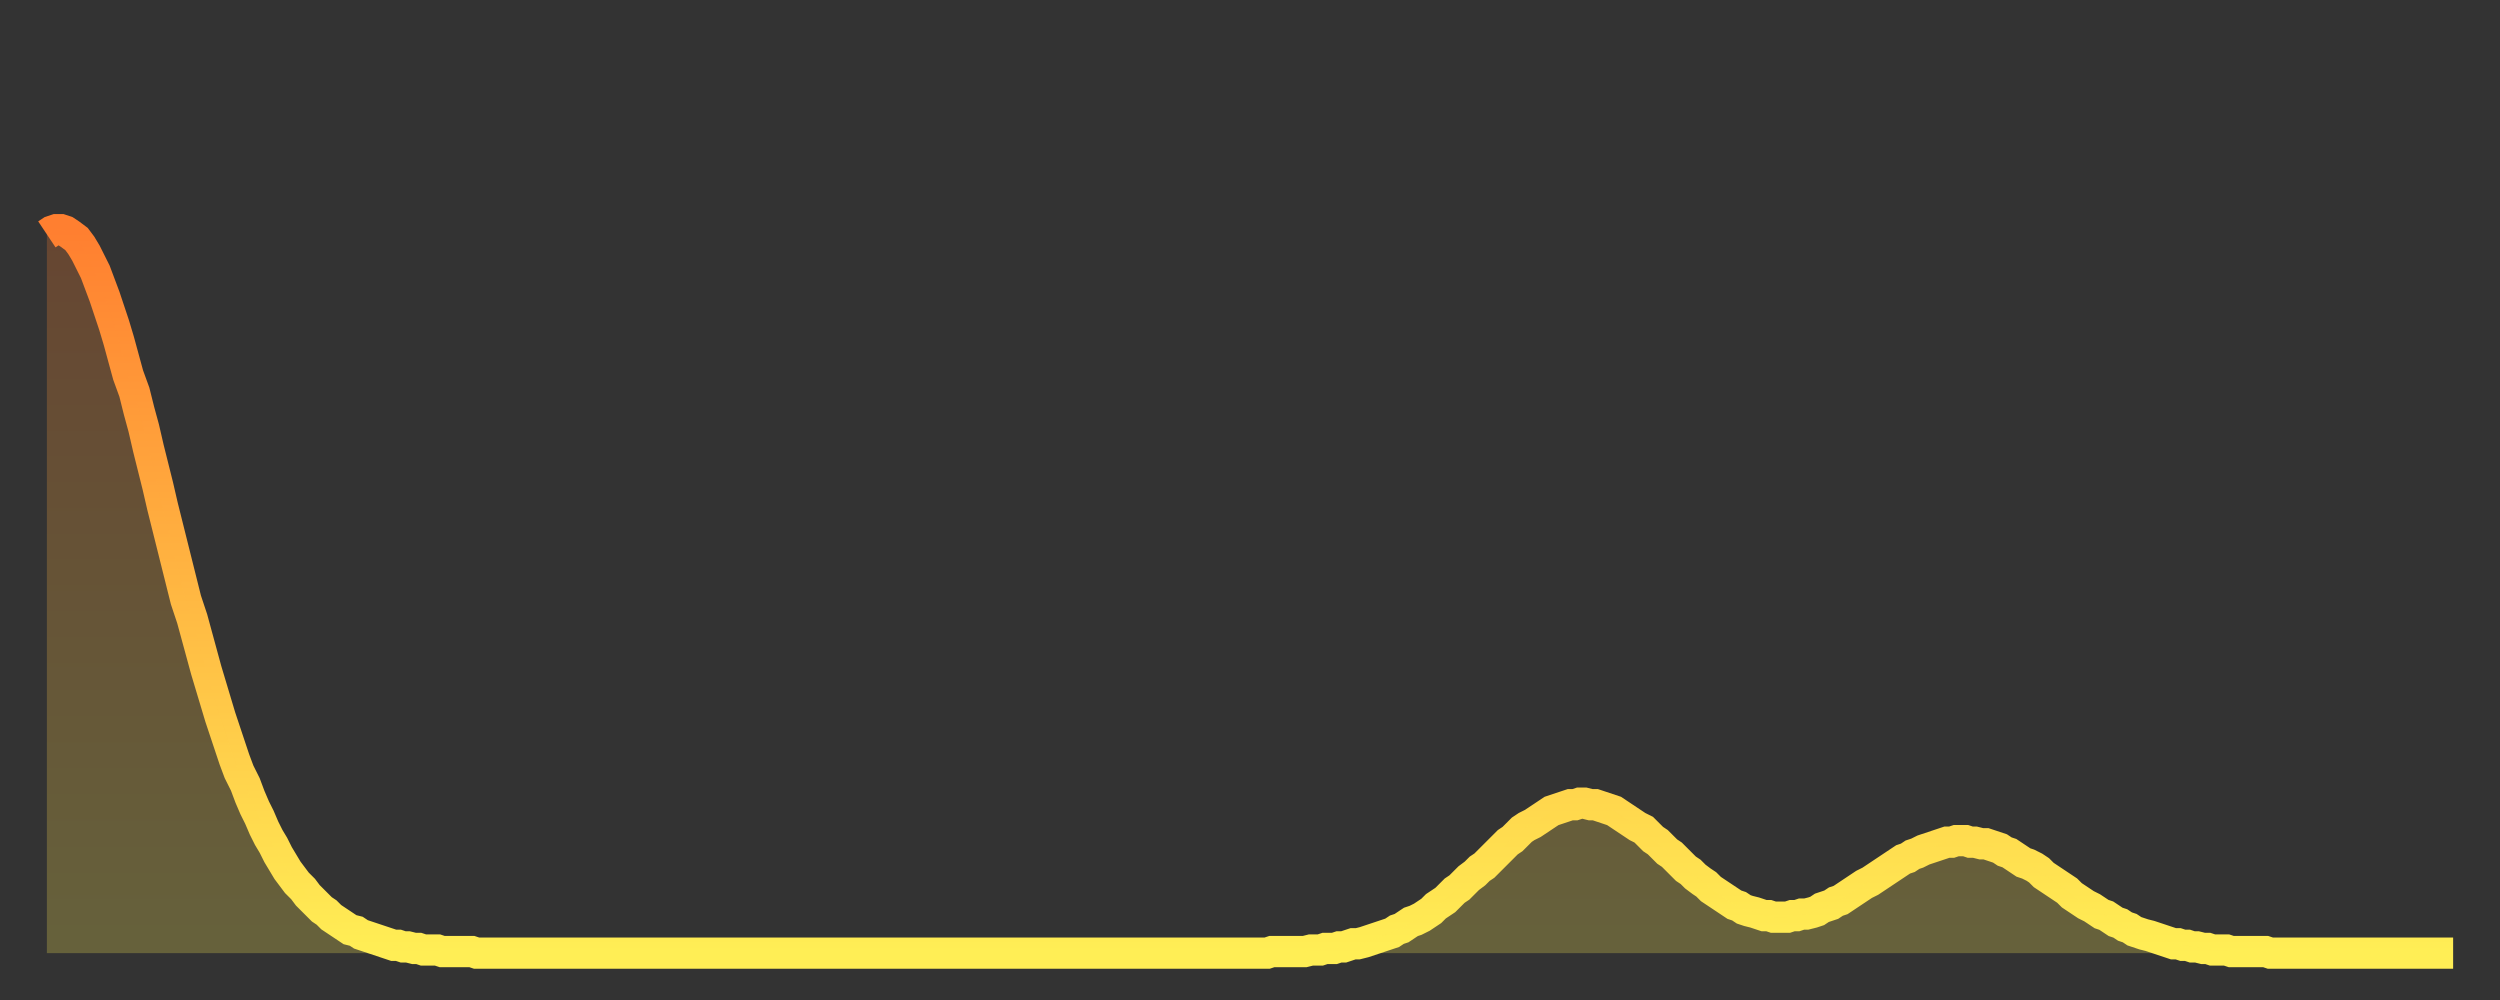
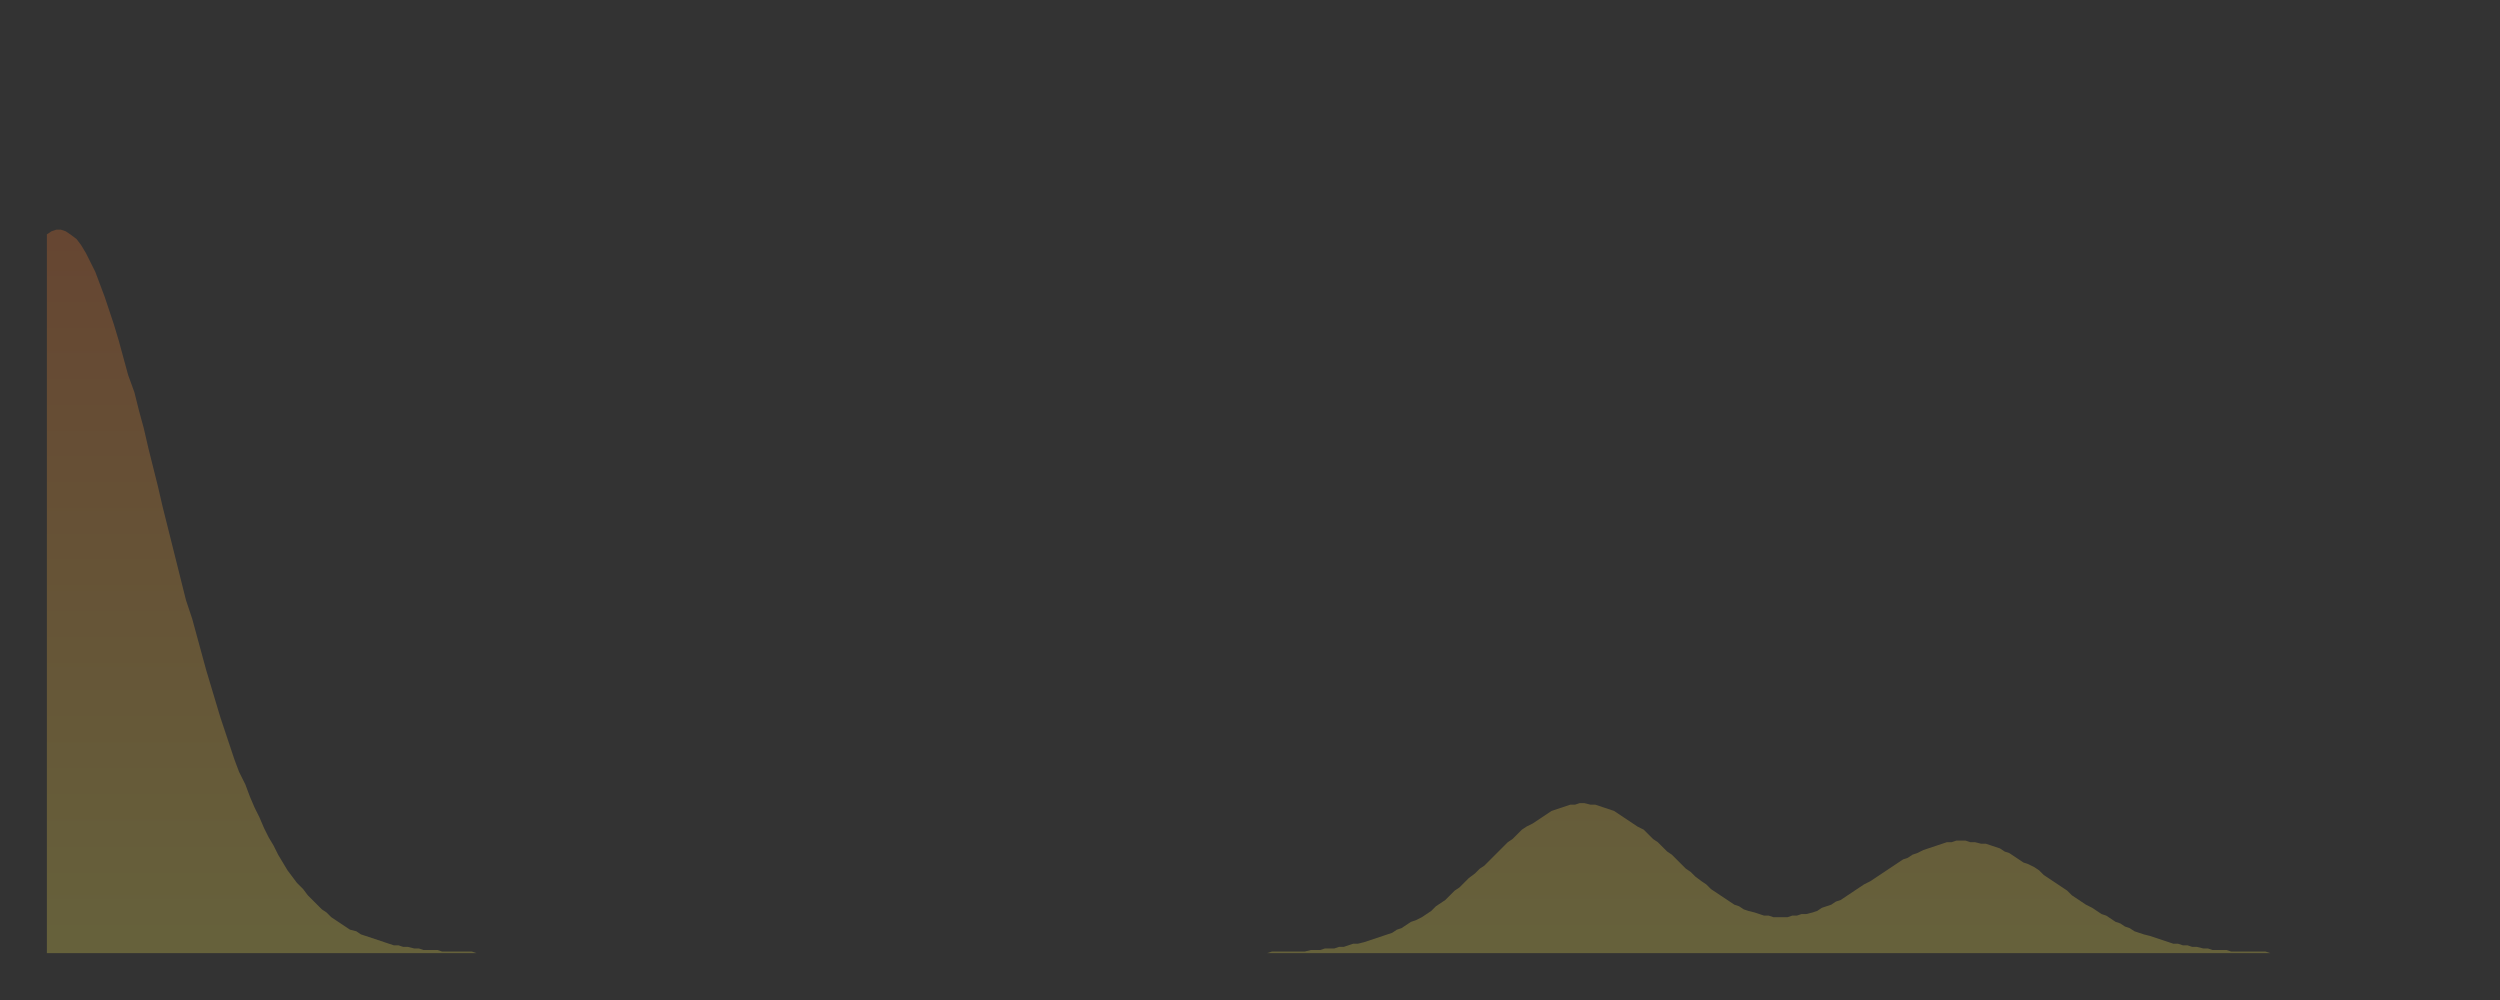
<svg xmlns="http://www.w3.org/2000/svg" baseProfile="full" height="64" version="1.1" width="160">
  <rect width="100%" height="100%" fill="#333333" stroke="none" />
  <defs>
    <linearGradient id="id364914" x1="0" x2="0" y1="0" y2="1">
      <stop offset="0%" stop-color="#ff7f30" />
      <stop offset="50%" stop-color="#ffb742" />
      <stop offset="100%" stop-color="#ffee55" />
    </linearGradient>
  </defs>
  <g transform="translate(3,3)">
    <g>
-       <path d="M 0.0 12.0 L 0.3 11.8 0.6 11.7 0.9 11.7 1.2 11.8 1.5 12.0 1.9 12.3 2.2 12.7 2.5 13.2 2.8 13.8 3.1 14.4 3.4 15.2 3.7 16.0 4.0 16.9 4.3 17.8 4.6 18.8 4.9 19.9 5.2 21.0 5.6 22.1 5.9 23.3 6.2 24.4 6.5 25.7 6.8 26.9 7.1 28.1 7.4 29.4 7.7 30.6 8.0 31.8 8.3 33.0 8.6 34.2 8.9 35.4 9.3 36.6 9.6 37.7 9.9 38.8 10.2 39.9 10.5 40.9 10.8 41.9 11.1 42.9 11.4 43.8 11.7 44.7 12.0 45.6 12.3 46.4 12.7 47.2 13.0 48.0 13.3 48.7 13.6 49.3 13.9 50.0 14.2 50.6 14.5 51.1 14.8 51.7 15.1 52.2 15.4 52.7 15.7 53.1 16.0 53.5 16.4 53.9 16.7 54.3 17.0 54.6 17.3 54.9 17.6 55.2 17.9 55.4 18.2 55.7 18.5 55.9 18.8 56.1 19.1 56.3 19.4 56.5 19.8 56.6 20.1 56.8 20.4 56.9 20.7 57.0 21.0 57.1 21.3 57.2 21.6 57.3 21.9 57.4 22.2 57.5 22.5 57.5 22.8 57.6 23.1 57.6 23.5 57.7 23.8 57.7 24.1 57.8 24.4 57.8 24.7 57.8 25.0 57.8 25.3 57.9 25.6 57.9 25.9 57.9 26.2 57.9 26.5 57.9 26.8 57.9 27.2 57.9 27.5 58.0 27.8 58.0 28.1 58.0 28.4 58.0 28.7 58.0 29.0 58.0 29.3 58.0 29.6 58.0 29.9 58.0 30.2 58.0 30.6 58.0 30.9 58.0 31.2 58.0 31.5 58.0 31.8 58.0 32.1 58.0 32.4 58.0 32.7 58.0 33.0 58.0 33.3 58.0 33.6 58.0 33.9 58.0 34.3 58.0 34.6 58.0 34.9 58.0 35.2 58.0 35.5 58.0 35.8 58.0 36.1 58.0 36.4 58.0 36.7 58.0 37.0 58.0 37.3 58.0 37.7 58.0 38.0 58.0 38.3 58.0 38.6 58.0 38.9 58.0 39.2 58.0 39.5 58.0 39.8 58.0 40.1 58.0 40.4 58.0 40.7 58.0 41.0 58.0 41.4 58.0 41.7 58.0 42.0 58.0 42.3 58.0 42.6 58.0 42.9 58.0 43.2 58.0 43.5 58.0 43.8 58.0 44.1 58.0 44.4 58.0 44.7 58.0 45.1 58.0 45.4 58.0 45.7 58.0 46.0 58.0 46.3 58.0 46.6 58.0 46.9 58.0 47.2 58.0 47.5 58.0 47.8 58.0 48.1 58.0 48.5 58.0 48.8 58.0 49.1 58.0 49.4 58.0 49.7 58.0 50.0 58.0 50.3 58.0 50.6 58.0 50.9 58.0 51.2 58.0 51.5 58.0 51.8 58.0 52.2 58.0 52.5 58.0 52.8 58.0 53.1 58.0 53.4 58.0 53.7 58.0 54.0 58.0 54.3 58.0 54.6 58.0 54.9 58.0 55.2 58.0 55.6 58.0 55.9 58.0 56.2 58.0 56.5 58.0 56.8 58.0 57.1 58.0 57.4 58.0 57.7 58.0 58.0 58.0 58.3 58.0 58.6 58.0 58.9 58.0 59.3 58.0 59.6 58.0 59.9 58.0 60.2 58.0 60.5 58.0 60.8 58.0 61.1 58.0 61.4 58.0 61.7 58.0 62.0 58.0 62.3 58.0 62.6 58.0 63.0 58.0 63.3 58.0 63.6 58.0 63.9 58.0 64.2 58.0 64.5 58.0 64.8 58.0 65.1 58.0 65.4 58.0 65.7 58.0 66.0 58.0 66.4 58.0 66.7 58.0 67.0 58.0 67.3 58.0 67.6 58.0 67.9 58.0 68.2 58.0 68.5 58.0 68.8 58.0 69.1 58.0 69.4 58.0 69.7 58.0 70.1 58.0 70.4 58.0 70.7 58.0 71.0 58.0 71.3 58.0 71.6 58.0 71.9 58.0 72.2 58.0 72.5 58.0 72.8 58.0 73.1 58.0 73.5 58.0 73.8 58.0 74.1 58.0 74.4 58.0 74.7 58.0 75.0 58.0 75.3 58.0 75.6 58.0 75.9 58.0 76.2 58.0 76.5 58.0 76.8 58.0 77.2 58.0 77.5 58.0 77.8 58.0 78.1 58.0 78.4 57.9 78.7 57.9 79.0 57.9 79.3 57.9 79.6 57.9 79.9 57.9 80.2 57.9 80.5 57.9 80.9 57.8 81.2 57.8 81.5 57.8 81.8 57.7 82.1 57.7 82.4 57.7 82.7 57.6 83.0 57.6 83.3 57.5 83.6 57.4 83.9 57.4 84.3 57.3 84.6 57.2 84.9 57.1 85.2 57.0 85.5 56.9 85.8 56.8 86.1 56.7 86.4 56.5 86.7 56.4 87.0 56.2 87.3 56.0 87.6 55.9 88.0 55.7 88.3 55.5 88.6 55.3 88.9 55.0 89.2 54.8 89.5 54.6 89.8 54.3 90.1 54.0 90.4 53.8 90.7 53.5 91.0 53.2 91.4 52.9 91.7 52.6 92.0 52.4 92.3 52.1 92.6 51.8 92.9 51.5 93.2 51.2 93.5 50.9 93.8 50.7 94.1 50.4 94.4 50.1 94.7 49.9 95.1 49.7 95.4 49.5 95.7 49.3 96.0 49.1 96.3 48.9 96.6 48.8 96.9 48.7 97.2 48.6 97.5 48.5 97.8 48.5 98.1 48.4 98.4 48.4 98.8 48.5 99.1 48.5 99.4 48.6 99.7 48.7 100.0 48.8 100.3 48.9 100.6 49.1 100.9 49.3 101.2 49.5 101.5 49.7 101.8 49.9 102.2 50.1 102.5 50.4 102.8 50.7 103.1 50.9 103.4 51.2 103.7 51.5 104.0 51.7 104.3 52.0 104.6 52.3 104.9 52.6 105.2 52.8 105.5 53.1 105.9 53.4 106.2 53.6 106.5 53.9 106.8 54.1 107.1 54.3 107.4 54.5 107.7 54.7 108.0 54.9 108.3 55.0 108.6 55.2 108.9 55.3 109.3 55.4 109.6 55.5 109.9 55.6 110.2 55.6 110.5 55.7 110.8 55.7 111.1 55.7 111.4 55.7 111.7 55.6 112.0 55.6 112.3 55.5 112.6 55.5 113.0 55.4 113.3 55.3 113.6 55.1 113.9 55.0 114.2 54.9 114.5 54.7 114.8 54.6 115.1 54.4 115.4 54.2 115.7 54.0 116.0 53.8 116.3 53.6 116.7 53.4 117.0 53.2 117.3 53.0 117.6 52.8 117.9 52.6 118.2 52.4 118.5 52.2 118.8 52.0 119.1 51.9 119.4 51.7 119.7 51.6 120.1 51.4 120.4 51.3 120.7 51.2 121.0 51.1 121.3 51.0 121.6 50.9 121.9 50.9 122.2 50.8 122.5 50.8 122.8 50.8 123.1 50.9 123.4 50.9 123.8 51.0 124.1 51.0 124.4 51.1 124.7 51.2 125.0 51.3 125.3 51.5 125.6 51.6 125.9 51.8 126.2 52.0 126.5 52.2 126.8 52.3 127.2 52.5 127.5 52.7 127.8 53.0 128.1 53.2 128.4 53.4 128.7 53.6 129.0 53.8 129.3 54.0 129.6 54.3 129.9 54.5 130.2 54.7 130.5 54.9 130.9 55.1 131.2 55.3 131.5 55.5 131.8 55.6 132.1 55.8 132.4 56.0 132.7 56.1 133.0 56.3 133.3 56.4 133.6 56.6 133.9 56.7 134.2 56.8 134.6 56.9 134.9 57.0 135.2 57.1 135.5 57.2 135.8 57.3 136.1 57.4 136.4 57.4 136.7 57.5 137.0 57.5 137.3 57.6 137.6 57.6 138.0 57.7 138.3 57.7 138.6 57.8 138.9 57.8 139.2 57.8 139.5 57.8 139.8 57.9 140.1 57.9 140.4 57.9 140.7 57.9 141.0 57.9 141.3 57.9 141.7 57.9 142.0 57.9 142.3 58.0 142.6 58.0 142.9 58.0 143.2 58.0 143.5 58.0 143.8 58.0 144.1 58.0 144.4 58.0 144.7 58.0 145.1 58.0 145.4 58.0 145.7 58.0 146.0 58.0 146.3 58.0 146.6 58.0 146.9 58.0 147.2 58.0 147.5 58.0 147.8 58.0 148.1 58.0 148.4 58.0 148.8 58.0 149.1 58.0 149.4 58.0 149.7 58.0 150.0 58.0 150.3 58.0 150.6 58.0 150.9 58.0 151.2 58.0 151.5 58.0 151.8 58.0 152.1 58.0 152.5 58.0 152.8 58.0 153.1 58.0 153.4 58.0 153.7 58.0 154.0 58.0" fill="none" id="graph-curve" opacity="1" stroke="url(#id364914)" stroke-width="2" />
      <path d="M 0 58 L 0.0 12.0 0.3 11.8 0.6 11.7 0.9 11.7 1.2 11.8 1.5 12.0 1.9 12.3 2.2 12.7 2.5 13.2 2.8 13.8 3.1 14.4 3.4 15.2 3.7 16.0 4.0 16.9 4.3 17.8 4.6 18.8 4.9 19.9 5.2 21.0 5.6 22.1 5.9 23.3 6.2 24.4 6.5 25.7 6.8 26.9 7.1 28.1 7.4 29.4 7.7 30.6 8.0 31.8 8.3 33.0 8.6 34.2 8.9 35.4 9.3 36.6 9.6 37.7 9.9 38.8 10.2 39.9 10.5 40.9 10.8 41.9 11.1 42.9 11.4 43.8 11.7 44.7 12.0 45.6 12.3 46.4 12.7 47.2 13.0 48.0 13.3 48.7 13.6 49.3 13.9 50.0 14.2 50.6 14.5 51.1 14.8 51.7 15.1 52.2 15.4 52.7 15.7 53.1 16.0 53.5 16.4 53.9 16.7 54.3 17.0 54.6 17.3 54.9 17.6 55.2 17.9 55.4 18.2 55.7 18.5 55.9 18.8 56.1 19.1 56.3 19.4 56.5 19.8 56.6 20.1 56.8 20.4 56.9 20.7 57.0 21.0 57.1 21.3 57.2 21.6 57.3 21.9 57.4 22.2 57.5 22.5 57.5 22.8 57.6 23.1 57.6 23.5 57.7 23.8 57.7 24.1 57.8 24.4 57.8 24.7 57.8 25.0 57.8 25.3 57.9 25.6 57.9 25.9 57.9 26.2 57.9 26.5 57.9 26.8 57.9 27.2 57.9 27.5 58.0 27.8 58.0 28.1 58.0 28.4 58.0 28.7 58.0 29.0 58.0 29.3 58.0 29.6 58.0 29.9 58.0 30.2 58.0 30.6 58.0 30.9 58.0 31.2 58.0 31.5 58.0 31.8 58.0 32.1 58.0 32.4 58.0 32.7 58.0 33.0 58.0 33.3 58.0 33.6 58.0 33.9 58.0 34.3 58.0 34.6 58.0 34.9 58.0 35.2 58.0 35.5 58.0 35.8 58.0 36.1 58.0 36.4 58.0 36.7 58.0 37.0 58.0 37.3 58.0 37.7 58.0 38.0 58.0 38.3 58.0 38.6 58.0 38.9 58.0 39.2 58.0 39.5 58.0 39.8 58.0 40.1 58.0 40.4 58.0 40.7 58.0 41.0 58.0 41.4 58.0 41.7 58.0 42.0 58.0 42.3 58.0 42.6 58.0 42.9 58.0 43.2 58.0 43.5 58.0 43.8 58.0 44.1 58.0 44.4 58.0 44.7 58.0 45.1 58.0 45.4 58.0 45.7 58.0 46.0 58.0 46.3 58.0 46.6 58.0 46.9 58.0 47.2 58.0 47.5 58.0 47.8 58.0 48.1 58.0 48.5 58.0 48.8 58.0 49.1 58.0 49.4 58.0 49.7 58.0 50.0 58.0 50.3 58.0 50.6 58.0 50.9 58.0 51.2 58.0 51.5 58.0 51.8 58.0 52.2 58.0 52.5 58.0 52.8 58.0 53.1 58.0 53.4 58.0 53.7 58.0 54.0 58.0 54.3 58.0 54.6 58.0 54.9 58.0 55.2 58.0 55.6 58.0 55.9 58.0 56.2 58.0 56.5 58.0 56.8 58.0 57.1 58.0 57.4 58.0 57.7 58.0 58.0 58.0 58.3 58.0 58.6 58.0 58.9 58.0 59.3 58.0 59.6 58.0 59.9 58.0 60.2 58.0 60.5 58.0 60.8 58.0 61.1 58.0 61.4 58.0 61.7 58.0 62.0 58.0 62.3 58.0 62.6 58.0 63.0 58.0 63.3 58.0 63.6 58.0 63.9 58.0 64.2 58.0 64.5 58.0 64.8 58.0 65.1 58.0 65.4 58.0 65.7 58.0 66.0 58.0 66.4 58.0 66.7 58.0 67.0 58.0 67.3 58.0 67.6 58.0 67.9 58.0 68.2 58.0 68.5 58.0 68.8 58.0 69.1 58.0 69.4 58.0 69.7 58.0 70.1 58.0 70.4 58.0 70.7 58.0 71.0 58.0 71.3 58.0 71.6 58.0 71.9 58.0 72.2 58.0 72.5 58.0 72.8 58.0 73.1 58.0 73.5 58.0 73.8 58.0 74.1 58.0 74.4 58.0 74.7 58.0 75.0 58.0 75.3 58.0 75.6 58.0 75.9 58.0 76.2 58.0 76.5 58.0 76.8 58.0 77.2 58.0 77.5 58.0 77.8 58.0 78.1 58.0 78.4 57.9 78.7 57.9 79.0 57.9 79.3 57.9 79.6 57.9 79.9 57.9 80.2 57.9 80.5 57.9 80.9 57.8 81.2 57.8 81.5 57.8 81.8 57.7 82.1 57.7 82.4 57.7 82.7 57.6 83.0 57.6 83.3 57.5 83.6 57.4 83.9 57.4 84.3 57.3 84.6 57.2 84.9 57.1 85.2 57.0 85.5 56.9 85.8 56.8 86.1 56.7 86.4 56.5 86.7 56.4 87.0 56.2 87.3 56.0 87.6 55.9 88.0 55.7 88.3 55.5 88.6 55.3 88.9 55.0 89.2 54.8 89.5 54.6 89.8 54.3 90.1 54.0 90.4 53.8 90.7 53.5 91.0 53.2 91.4 52.9 91.7 52.6 92.0 52.4 92.3 52.1 92.6 51.8 92.9 51.5 93.2 51.2 93.5 50.9 93.8 50.7 94.1 50.4 94.4 50.1 94.7 49.9 95.1 49.7 95.4 49.5 95.7 49.3 96.0 49.1 96.3 48.9 96.6 48.8 96.9 48.7 97.2 48.6 97.5 48.5 97.8 48.5 98.1 48.4 98.4 48.4 98.8 48.5 99.1 48.5 99.4 48.6 99.7 48.7 100.0 48.8 100.3 48.9 100.6 49.1 100.9 49.3 101.2 49.5 101.5 49.7 101.8 49.9 102.2 50.1 102.5 50.4 102.8 50.7 103.1 50.9 103.4 51.2 103.7 51.5 104.0 51.7 104.3 52.0 104.6 52.3 104.9 52.6 105.2 52.8 105.5 53.1 105.9 53.4 106.2 53.6 106.5 53.9 106.8 54.1 107.1 54.3 107.4 54.5 107.7 54.7 108.0 54.9 108.3 55.0 108.6 55.2 108.9 55.3 109.3 55.4 109.6 55.5 109.9 55.6 110.2 55.6 110.5 55.7 110.8 55.7 111.1 55.7 111.4 55.7 111.7 55.6 112.0 55.6 112.3 55.5 112.6 55.5 113.0 55.4 113.3 55.3 113.6 55.1 113.9 55.0 114.2 54.9 114.5 54.7 114.8 54.6 115.1 54.4 115.4 54.2 115.7 54.0 116.0 53.8 116.3 53.6 116.7 53.4 117.0 53.2 117.3 53.0 117.6 52.8 117.9 52.6 118.2 52.4 118.5 52.2 118.8 52.0 119.1 51.9 119.4 51.7 119.7 51.6 120.1 51.4 120.4 51.3 120.7 51.2 121.0 51.1 121.3 51.0 121.6 50.9 121.9 50.9 122.2 50.8 122.5 50.8 122.8 50.8 123.1 50.9 123.4 50.9 123.8 51.0 124.1 51.0 124.4 51.1 124.7 51.2 125.0 51.3 125.3 51.5 125.6 51.6 125.9 51.8 126.2 52.0 126.5 52.2 126.8 52.3 127.2 52.5 127.5 52.7 127.8 53.0 128.1 53.2 128.4 53.4 128.7 53.6 129.0 53.8 129.3 54.0 129.6 54.3 129.9 54.5 130.2 54.7 130.5 54.9 130.9 55.1 131.2 55.3 131.5 55.5 131.8 55.6 132.1 55.8 132.4 56.0 132.7 56.1 133.0 56.3 133.3 56.4 133.6 56.6 133.9 56.7 134.2 56.8 134.6 56.9 134.9 57.0 135.2 57.1 135.5 57.2 135.8 57.3 136.1 57.4 136.4 57.4 136.7 57.5 137.0 57.5 137.3 57.6 137.6 57.6 138.0 57.7 138.3 57.7 138.6 57.8 138.9 57.8 139.2 57.8 139.5 57.8 139.8 57.9 140.1 57.9 140.4 57.9 140.7 57.9 141.0 57.9 141.3 57.9 141.7 57.9 142.0 57.9 142.3 58.0 142.6 58.0 142.9 58.0 143.2 58.0 143.5 58.0 143.8 58.0 144.1 58.0 144.4 58.0 144.7 58.0 145.1 58.0 145.4 58.0 145.7 58.0 146.0 58.0 146.3 58.0 146.6 58.0 146.9 58.0 147.2 58.0 147.5 58.0 147.8 58.0 148.1 58.0 148.4 58.0 148.8 58.0 149.1 58.0 149.4 58.0 149.7 58.0 150.0 58.0 150.3 58.0 150.6 58.0 150.9 58.0 151.2 58.0 151.5 58.0 151.8 58.0 152.1 58.0 152.5 58.0 152.8 58.0 153.1 58.0 153.4 58.0 153.7 58.0 154.0 58.0 154 58" fill="url(#id364914)" fill-opacity=".25" id="graph-shadow" />
    </g>
  </g>
</svg>